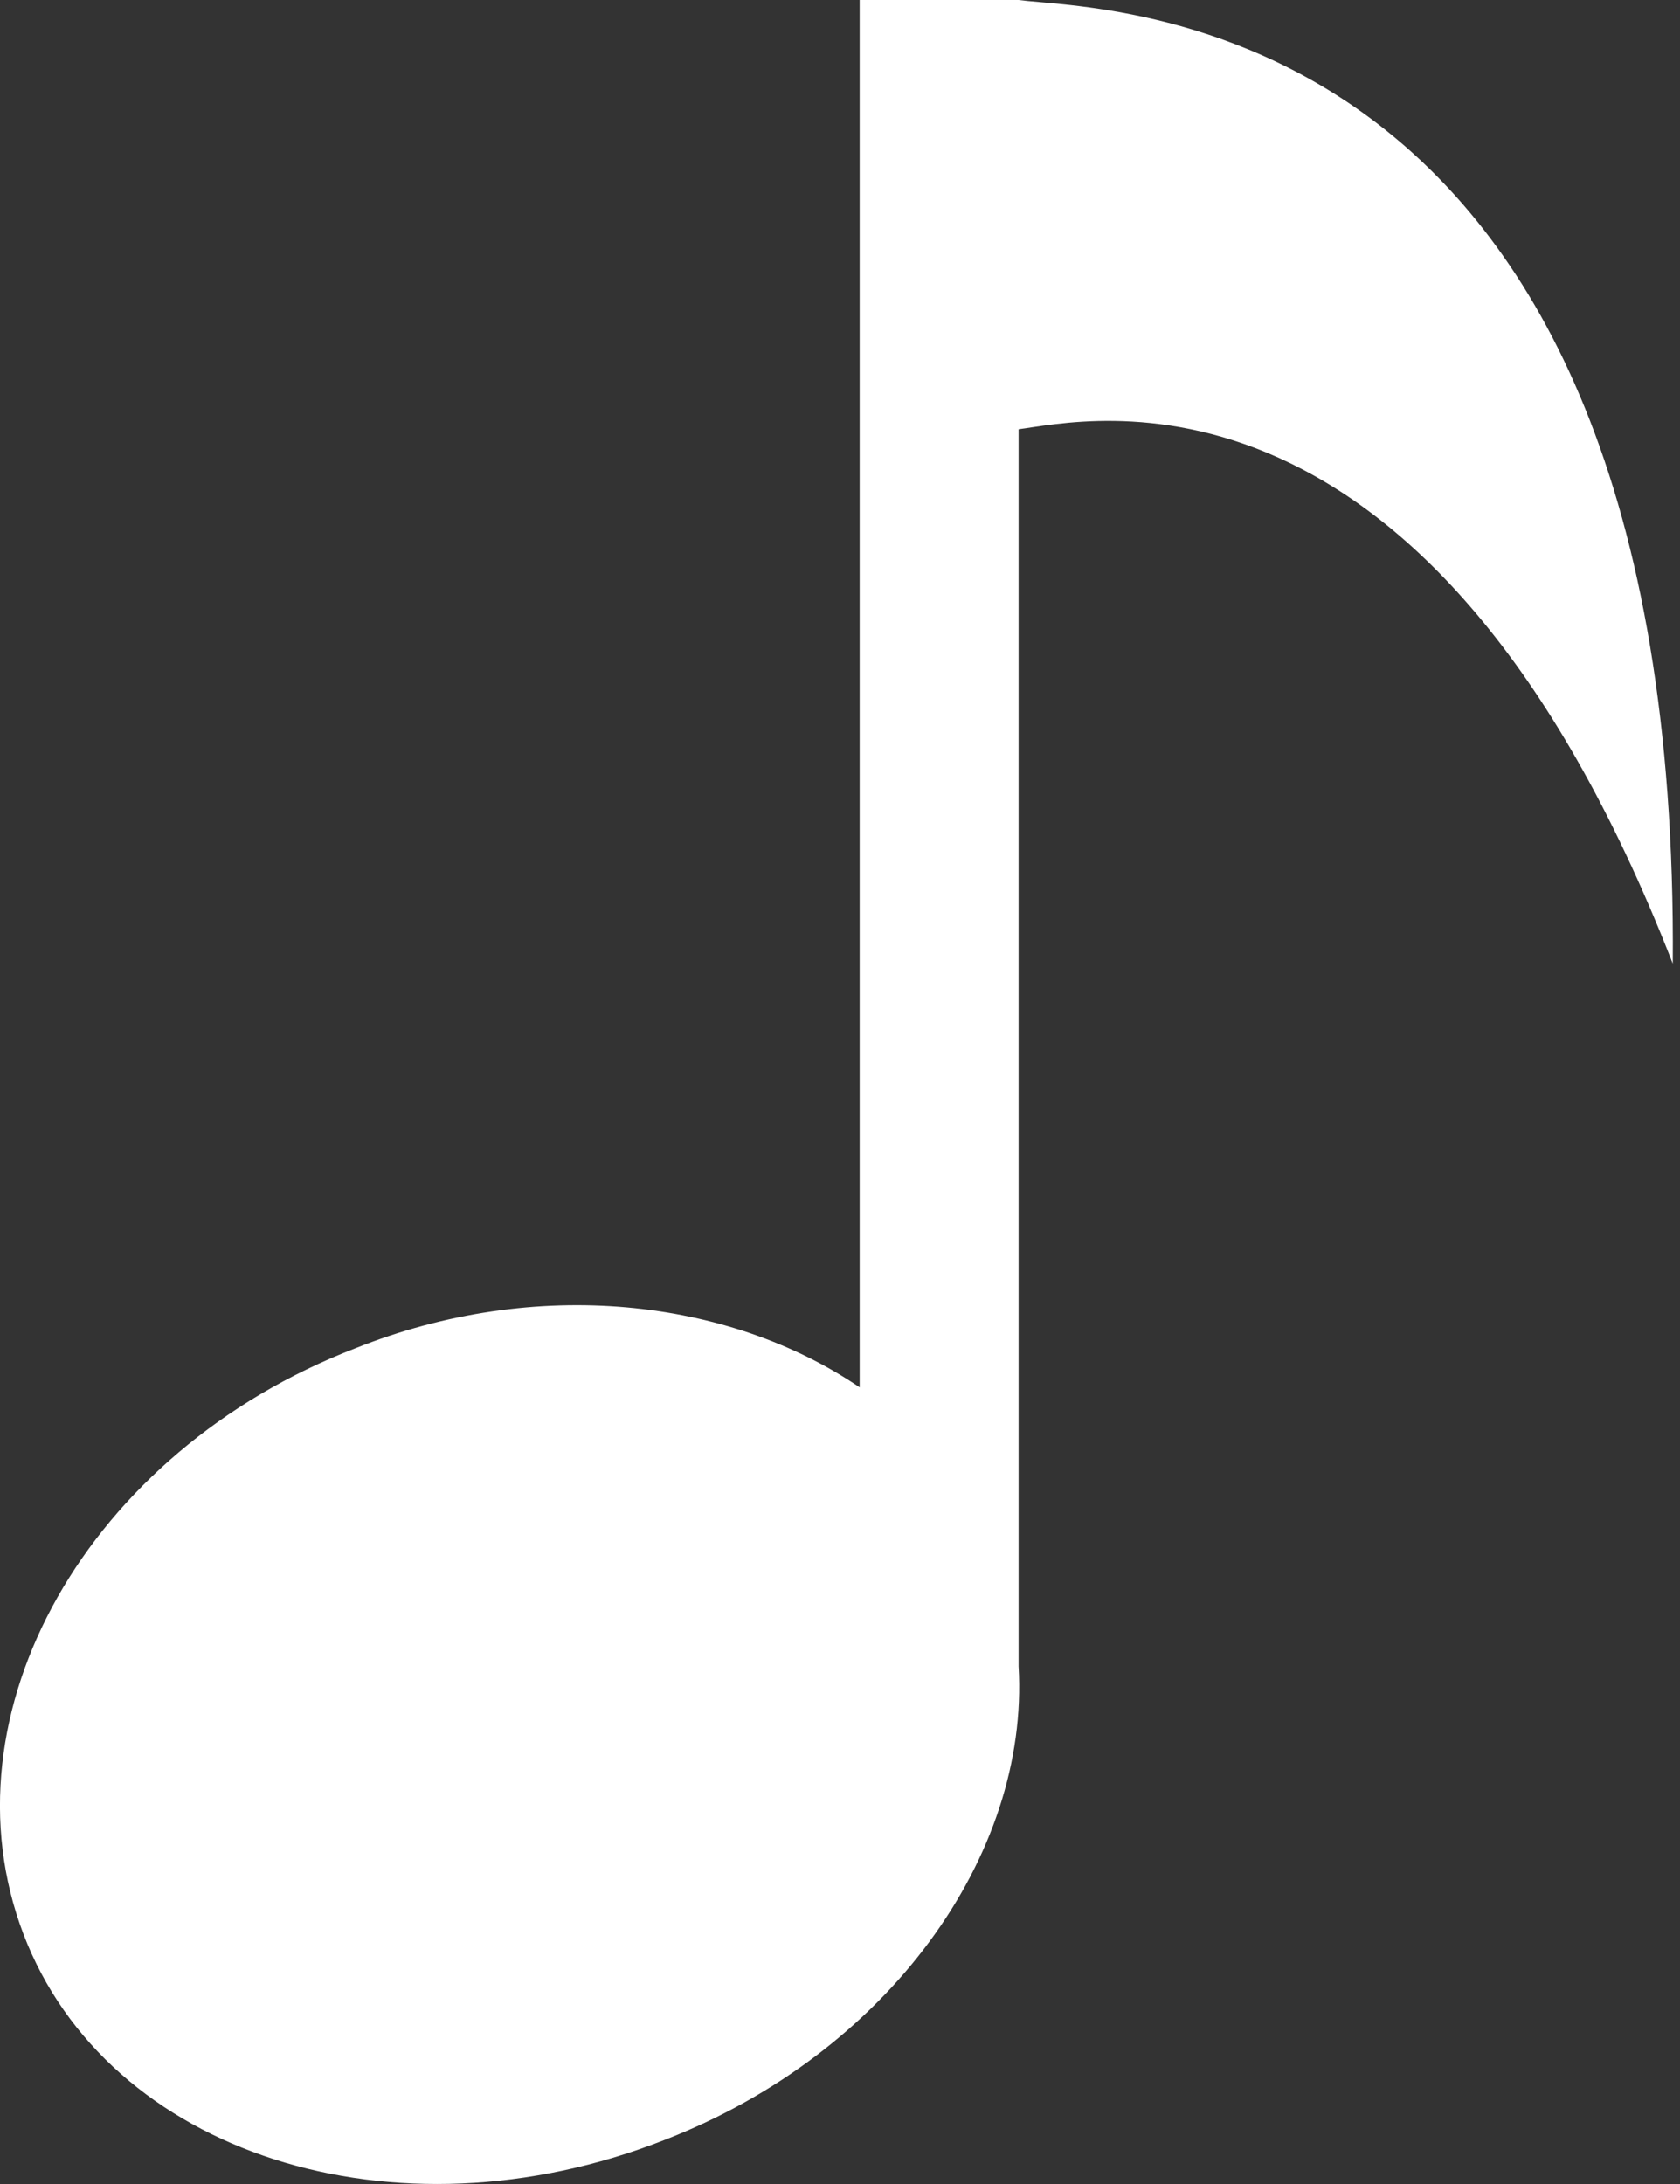
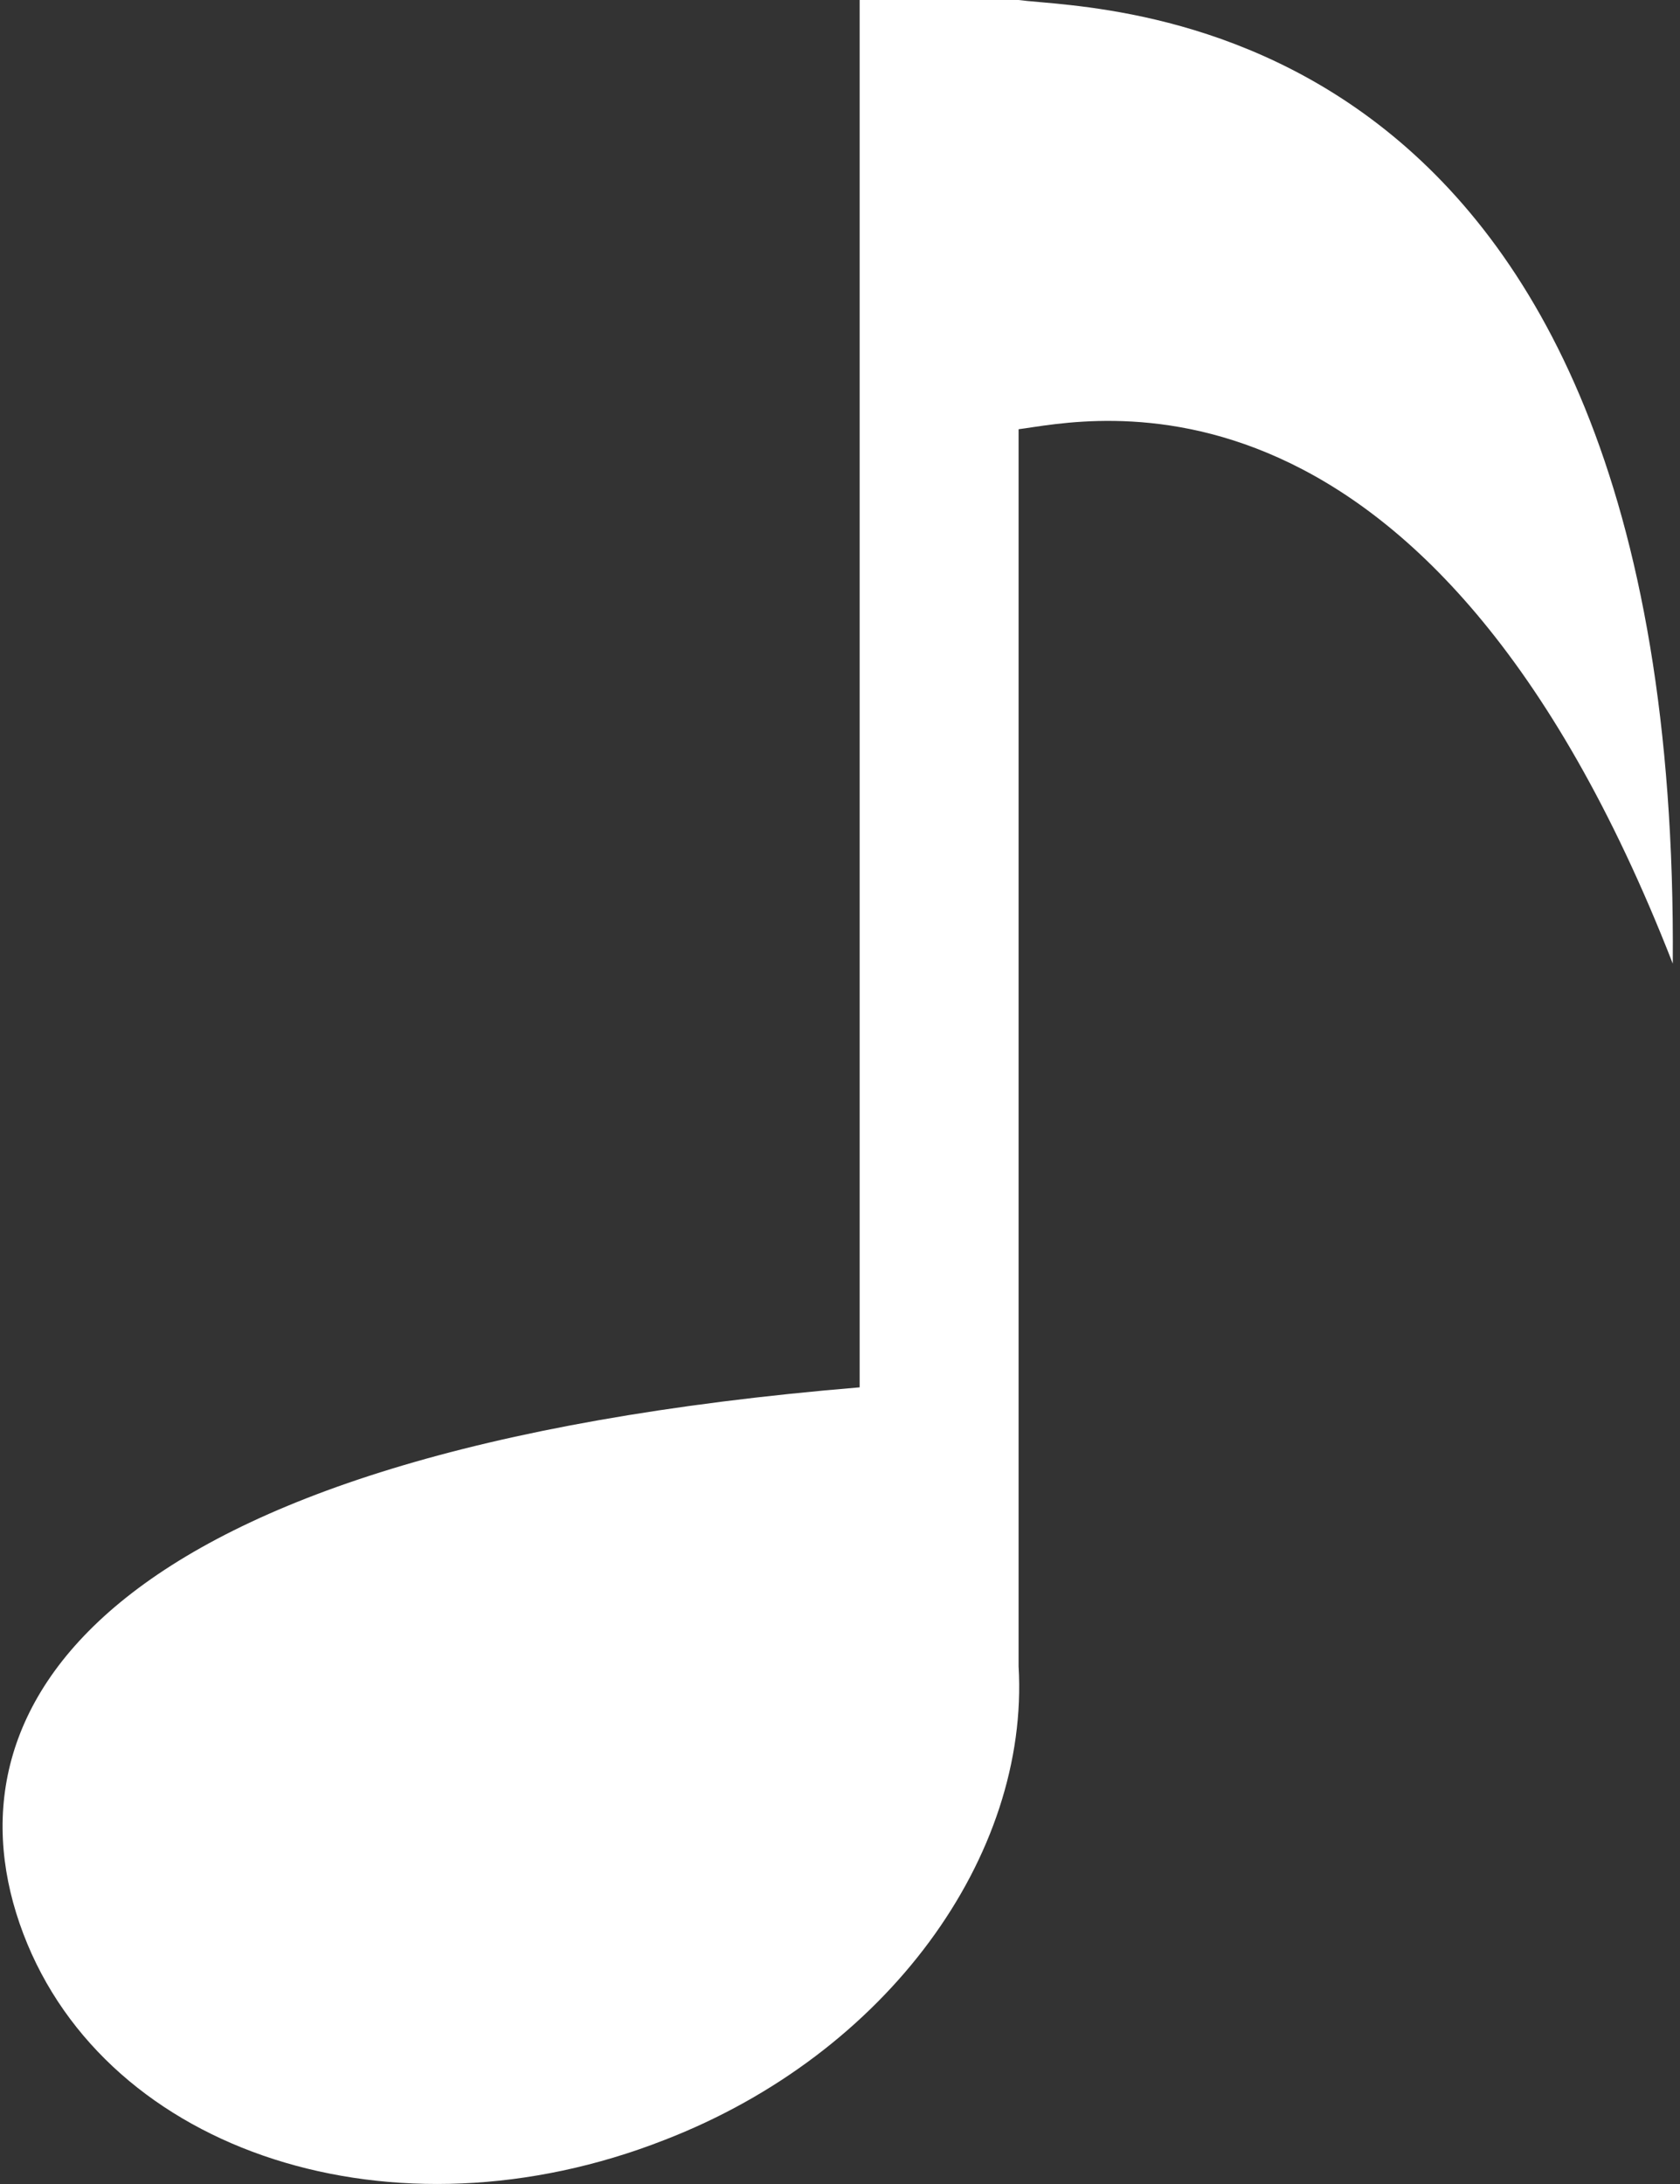
<svg xmlns="http://www.w3.org/2000/svg" width="10" height="13" viewBox="0 0 10 13" fill="none">
  <rect x="0" y="0" width="10" height="13" fill="#333333" stroke="none" />
-   <path d="M6.063 0H5.117V8.258C4.337 7.728 3.192 7.595 2.114 8.026C0.521 8.64 -0.359 10.2 0.139 11.511C0.637 12.821 2.346 13.369 3.955 12.738C5.283 12.224 6.129 11.046 6.063 9.918V2.555C6.461 2.505 8.5 2 9.957 5.736C10 0 6.544 0.066 6.063 0Z" fill="white" />
+   <path d="M6.063 0H5.117V8.258C0.521 8.64 -0.359 10.2 0.139 11.511C0.637 12.821 2.346 13.369 3.955 12.738C5.283 12.224 6.129 11.046 6.063 9.918V2.555C6.461 2.505 8.5 2 9.957 5.736C10 0 6.544 0.066 6.063 0Z" fill="white" />
</svg>